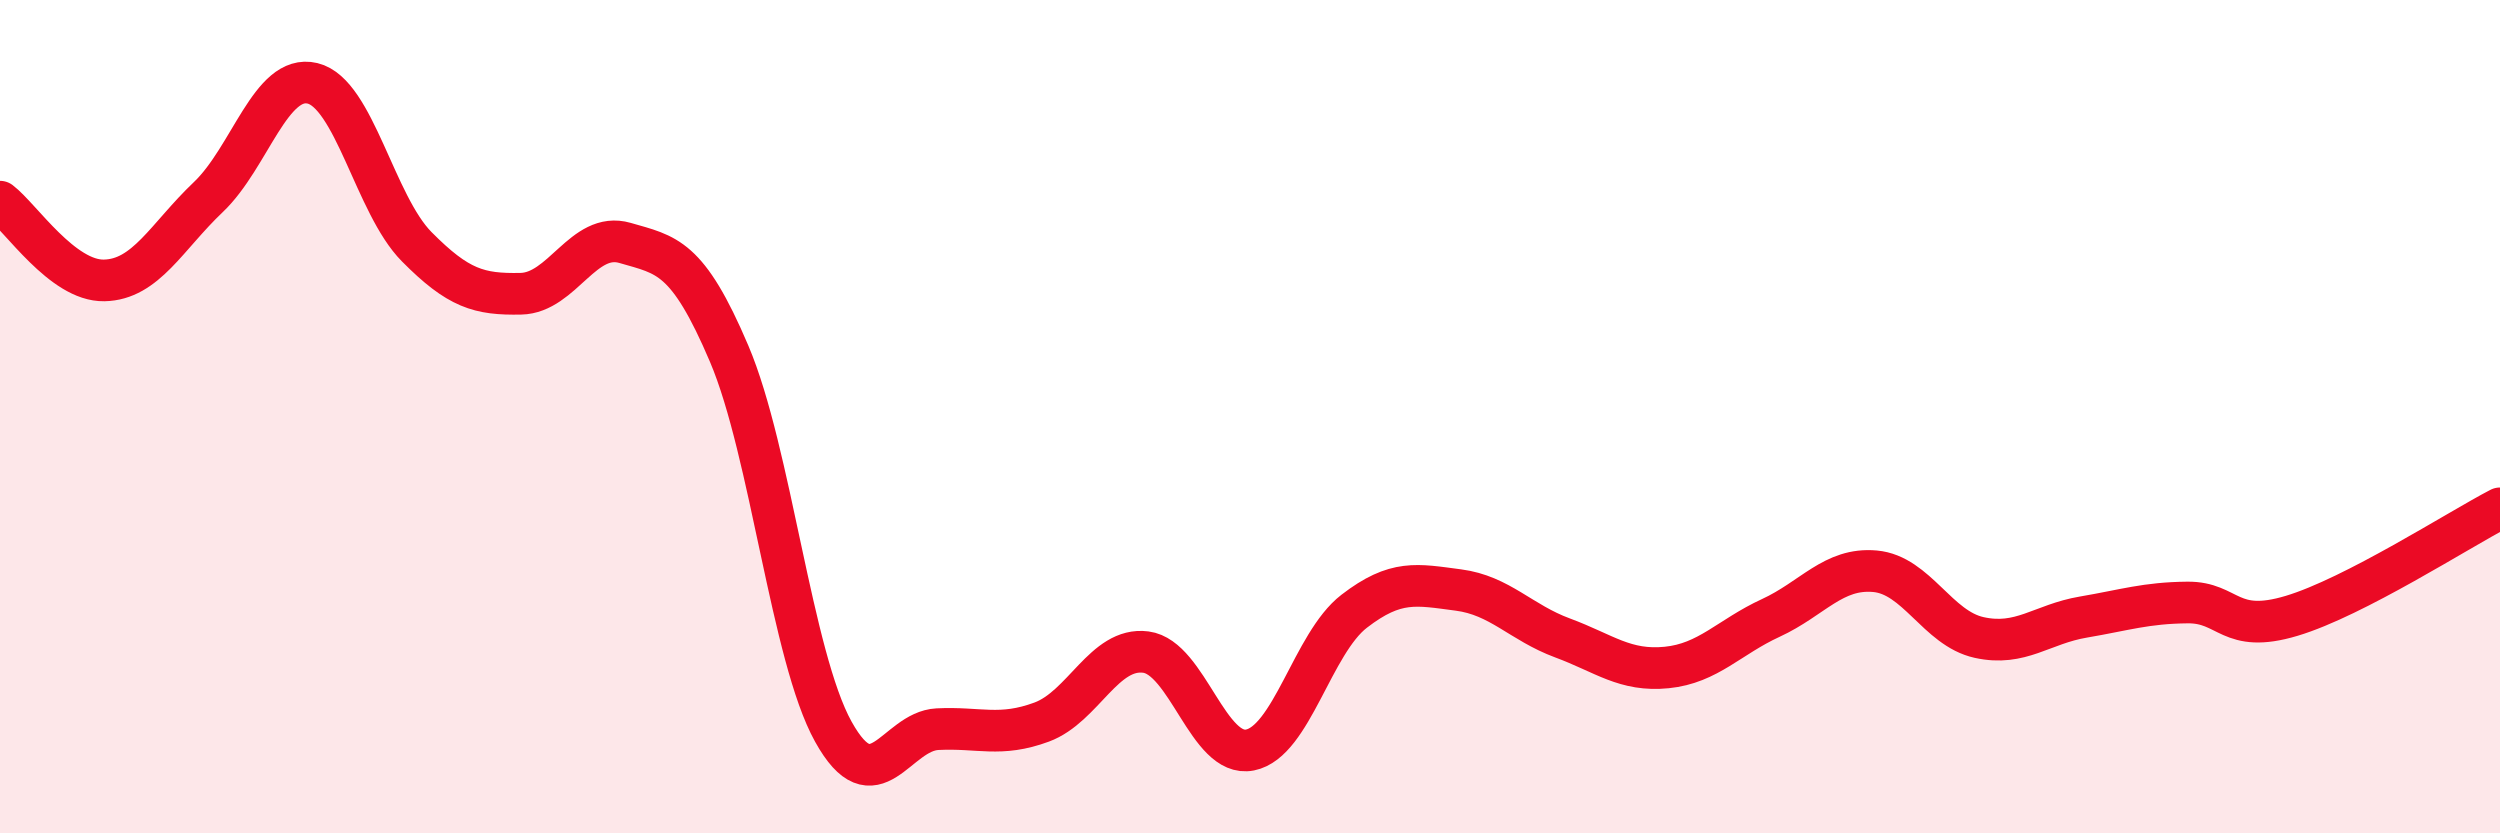
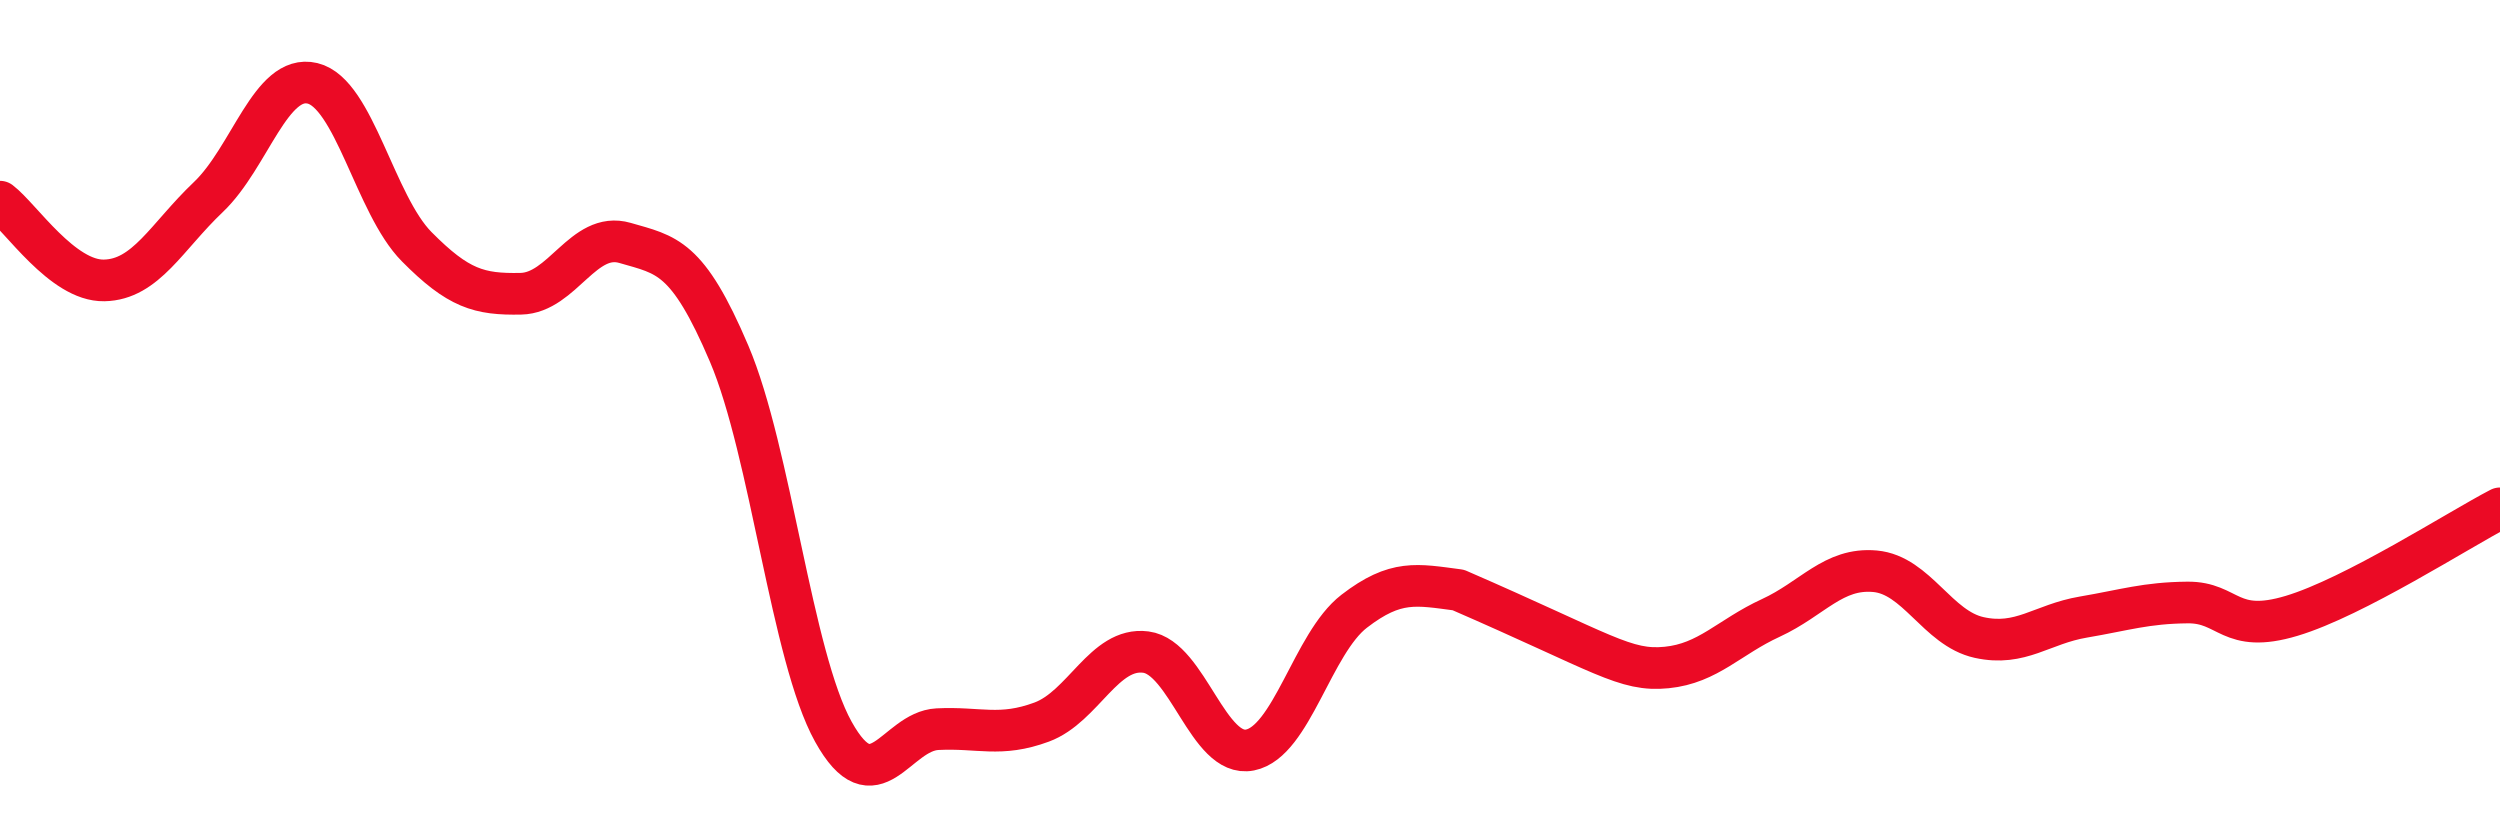
<svg xmlns="http://www.w3.org/2000/svg" width="60" height="20" viewBox="0 0 60 20">
-   <path d="M 0,4.84 C 0.5,5.22 1.5,6.75 2.5,6.73 C 3.5,6.71 4,5.68 5,4.73 C 6,3.78 6.5,1.76 7.5,2 C 8.5,2.24 9,4.91 10,5.92 C 11,6.93 11.5,7.07 12.5,7.05 C 13.5,7.03 14,5.54 15,5.83 C 16,6.12 16.5,6.14 17.5,8.49 C 18.5,10.84 19,15.76 20,17.56 C 21,19.36 21.5,17.55 22.5,17.5 C 23.5,17.45 24,17.7 25,17.33 C 26,16.96 26.5,15.52 27.5,15.65 C 28.5,15.78 29,18.2 30,18 C 31,17.8 31.5,15.44 32.5,14.67 C 33.5,13.9 34,14.03 35,14.16 C 36,14.29 36.5,14.94 37.5,15.31 C 38.5,15.68 39,16.12 40,16.02 C 41,15.92 41.5,15.29 42.5,14.83 C 43.5,14.37 44,13.62 45,13.71 C 46,13.8 46.5,15.08 47.5,15.3 C 48.5,15.52 49,14.98 50,14.81 C 51,14.64 51.5,14.47 52.5,14.46 C 53.5,14.45 53.5,15.23 55,14.78 C 56.5,14.33 59,12.72 60,12.2L60 20L0 20Z" fill="#EB0A25" opacity="0.1" stroke-linecap="round" stroke-linejoin="round" />
-   <path d="M 0,4.84 C 0.5,5.22 1.5,6.75 2.5,6.73 C 3.5,6.71 4,5.68 5,4.73 C 6,3.78 6.5,1.76 7.5,2 C 8.5,2.24 9,4.91 10,5.92 C 11,6.93 11.5,7.07 12.5,7.05 C 13.5,7.03 14,5.54 15,5.83 C 16,6.12 16.5,6.14 17.5,8.49 C 18.5,10.84 19,15.76 20,17.56 C 21,19.36 21.5,17.55 22.5,17.5 C 23.5,17.45 24,17.7 25,17.33 C 26,16.96 26.5,15.52 27.5,15.65 C 28.5,15.78 29,18.2 30,18 C 31,17.8 31.5,15.44 32.5,14.67 C 33.5,13.9 34,14.03 35,14.16 C 36,14.29 36.5,14.94 37.5,15.31 C 38.5,15.68 39,16.12 40,16.02 C 41,15.92 41.5,15.29 42.5,14.83 C 43.5,14.37 44,13.62 45,13.71 C 46,13.8 46.5,15.08 47.5,15.3 C 48.5,15.52 49,14.98 50,14.81 C 51,14.64 51.5,14.47 52.5,14.46 C 53.5,14.45 53.5,15.23 55,14.78 C 56.5,14.33 59,12.72 60,12.2" stroke="#EB0A25" stroke-width="1" fill="none" stroke-linecap="round" stroke-linejoin="round" />
+   <path d="M 0,4.84 C 0.5,5.22 1.5,6.75 2.5,6.73 C 3.5,6.71 4,5.68 5,4.73 C 6,3.78 6.5,1.76 7.5,2 C 8.5,2.24 9,4.91 10,5.92 C 11,6.93 11.5,7.07 12.5,7.05 C 13.5,7.03 14,5.54 15,5.83 C 16,6.12 16.5,6.14 17.5,8.49 C 18.5,10.84 19,15.76 20,17.56 C 21,19.36 21.5,17.55 22.5,17.5 C 23.5,17.45 24,17.7 25,17.33 C 26,16.96 26.5,15.52 27.5,15.65 C 28.5,15.78 29,18.2 30,18 C 31,17.8 31.5,15.44 32.5,14.67 C 33.5,13.9 34,14.03 35,14.16 C 38.5,15.68 39,16.12 40,16.02 C 41,15.92 41.5,15.29 42.5,14.83 C 43.5,14.37 44,13.62 45,13.71 C 46,13.8 46.5,15.08 47.5,15.3 C 48.5,15.52 49,14.98 50,14.81 C 51,14.64 51.5,14.47 52.5,14.46 C 53.5,14.45 53.5,15.23 55,14.78 C 56.5,14.33 59,12.72 60,12.2" stroke="#EB0A25" stroke-width="1" fill="none" stroke-linecap="round" stroke-linejoin="round" />
</svg>